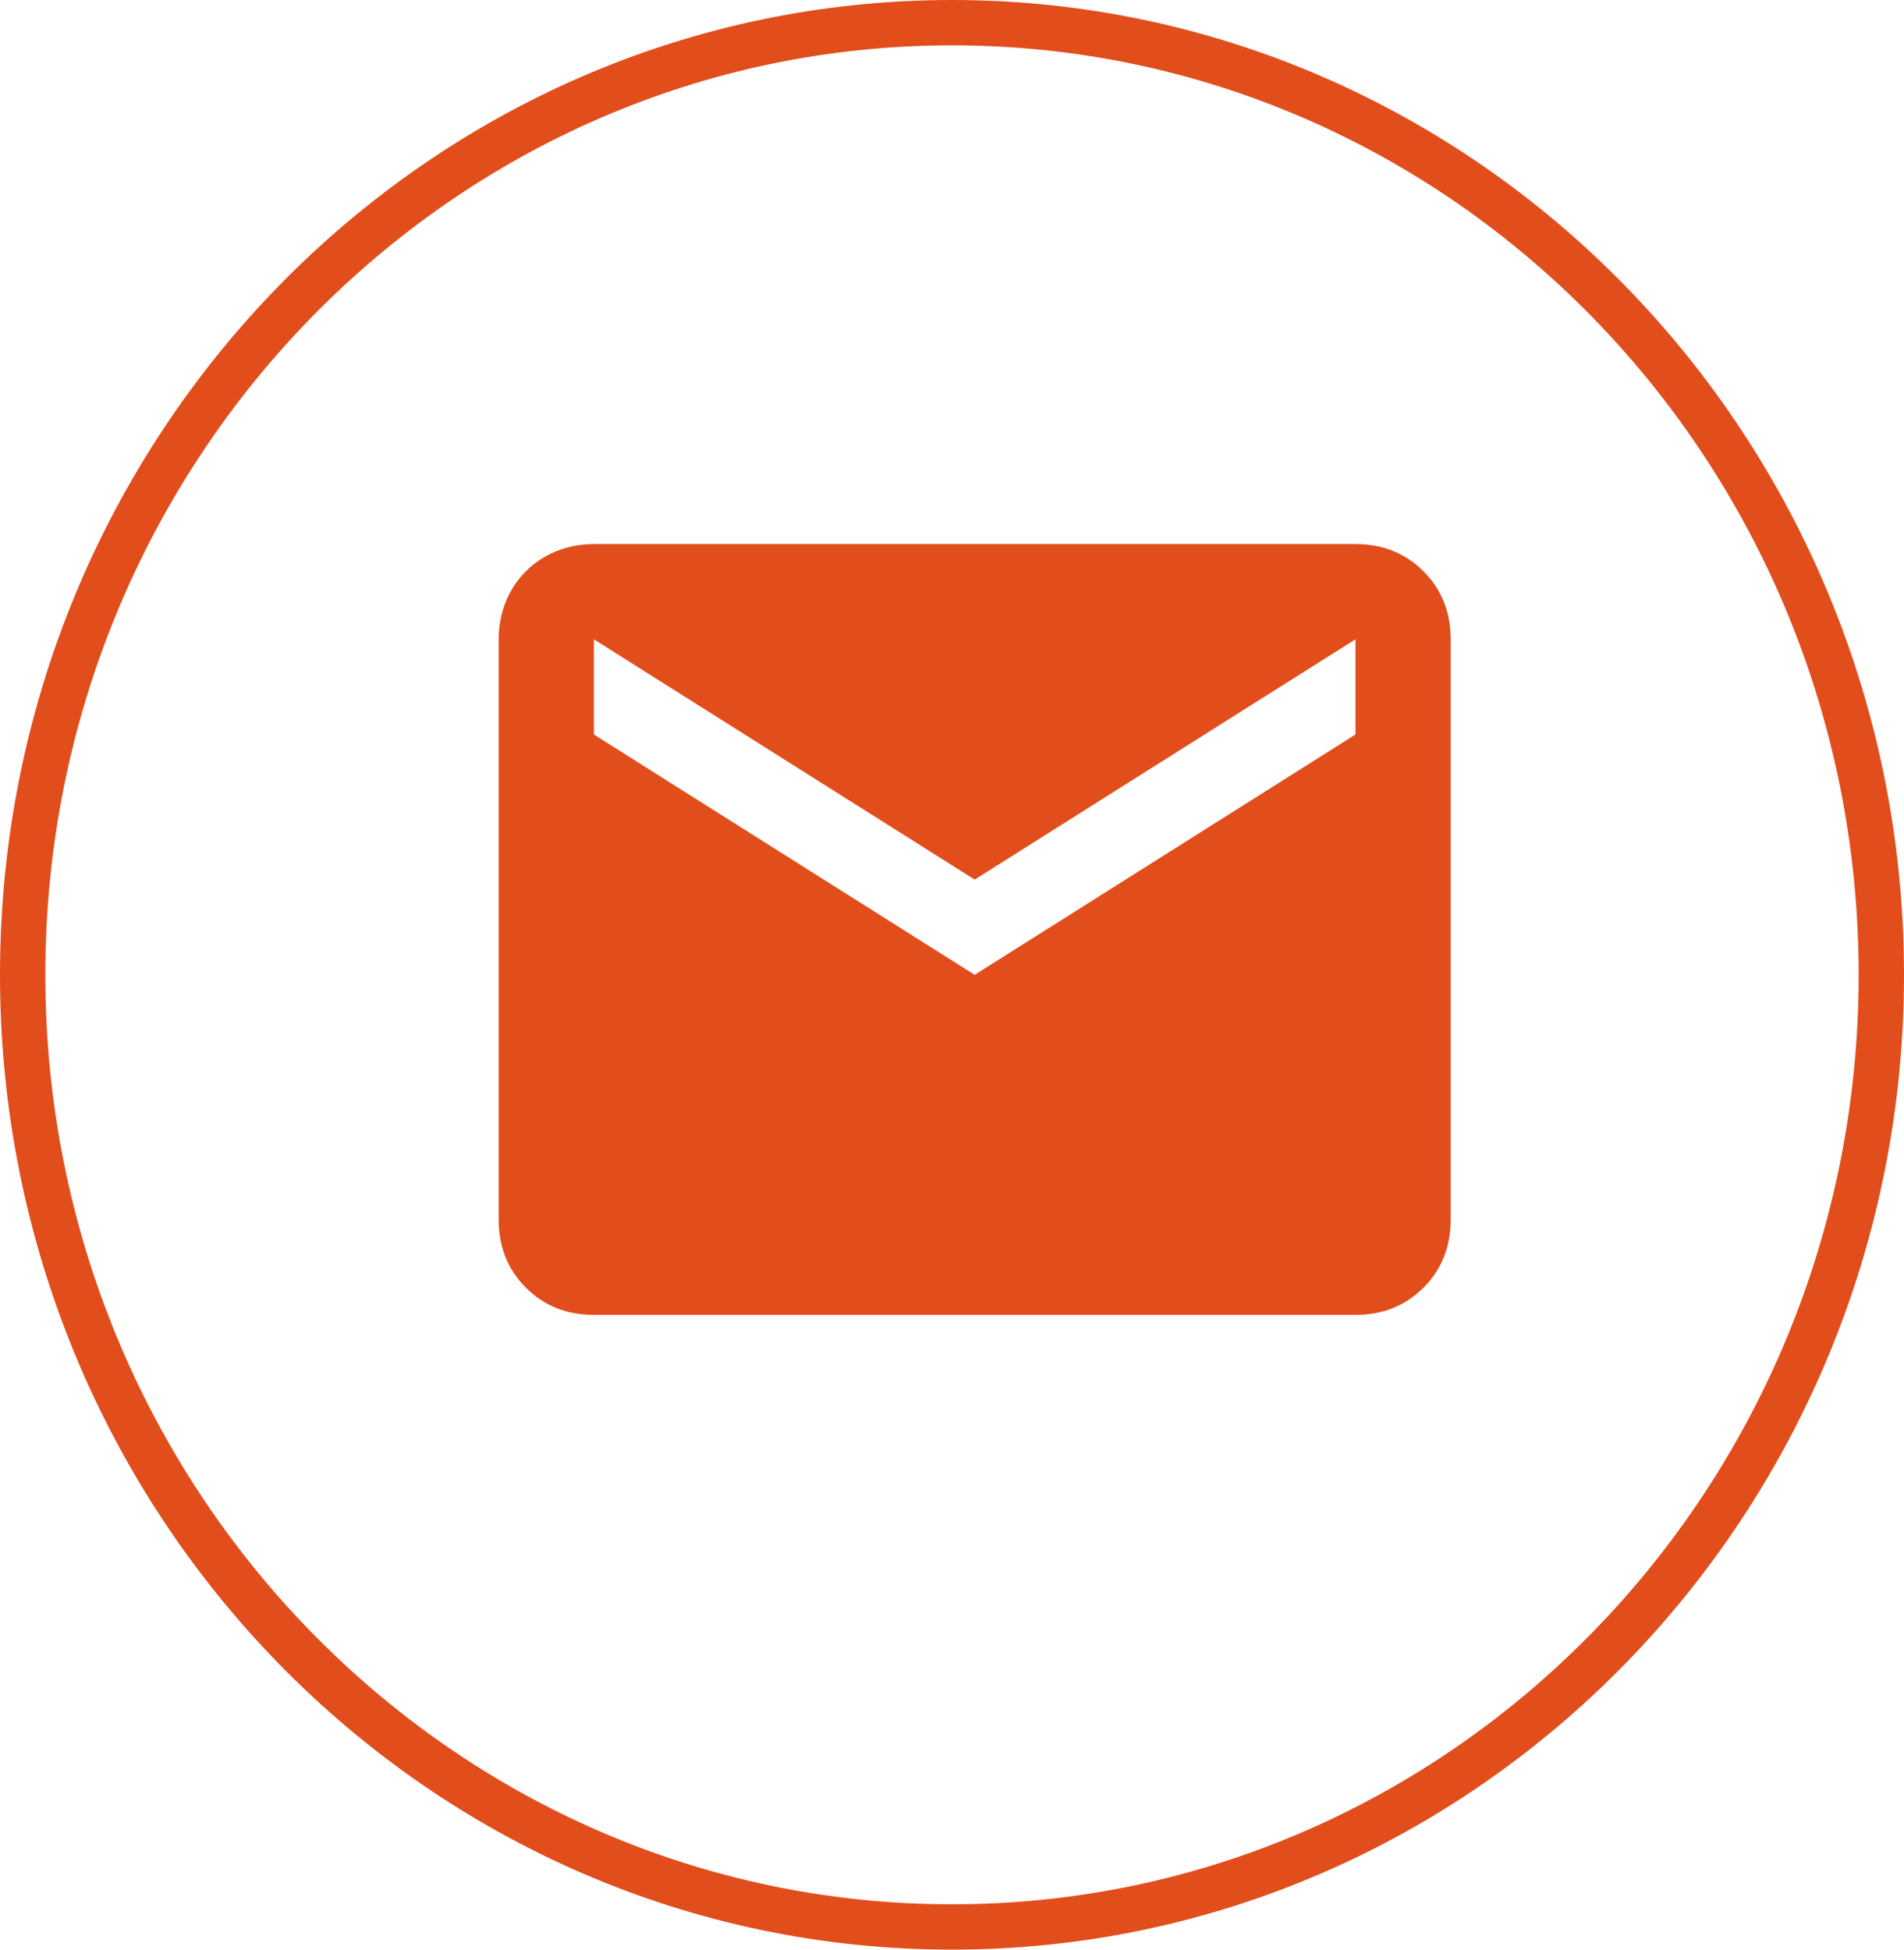
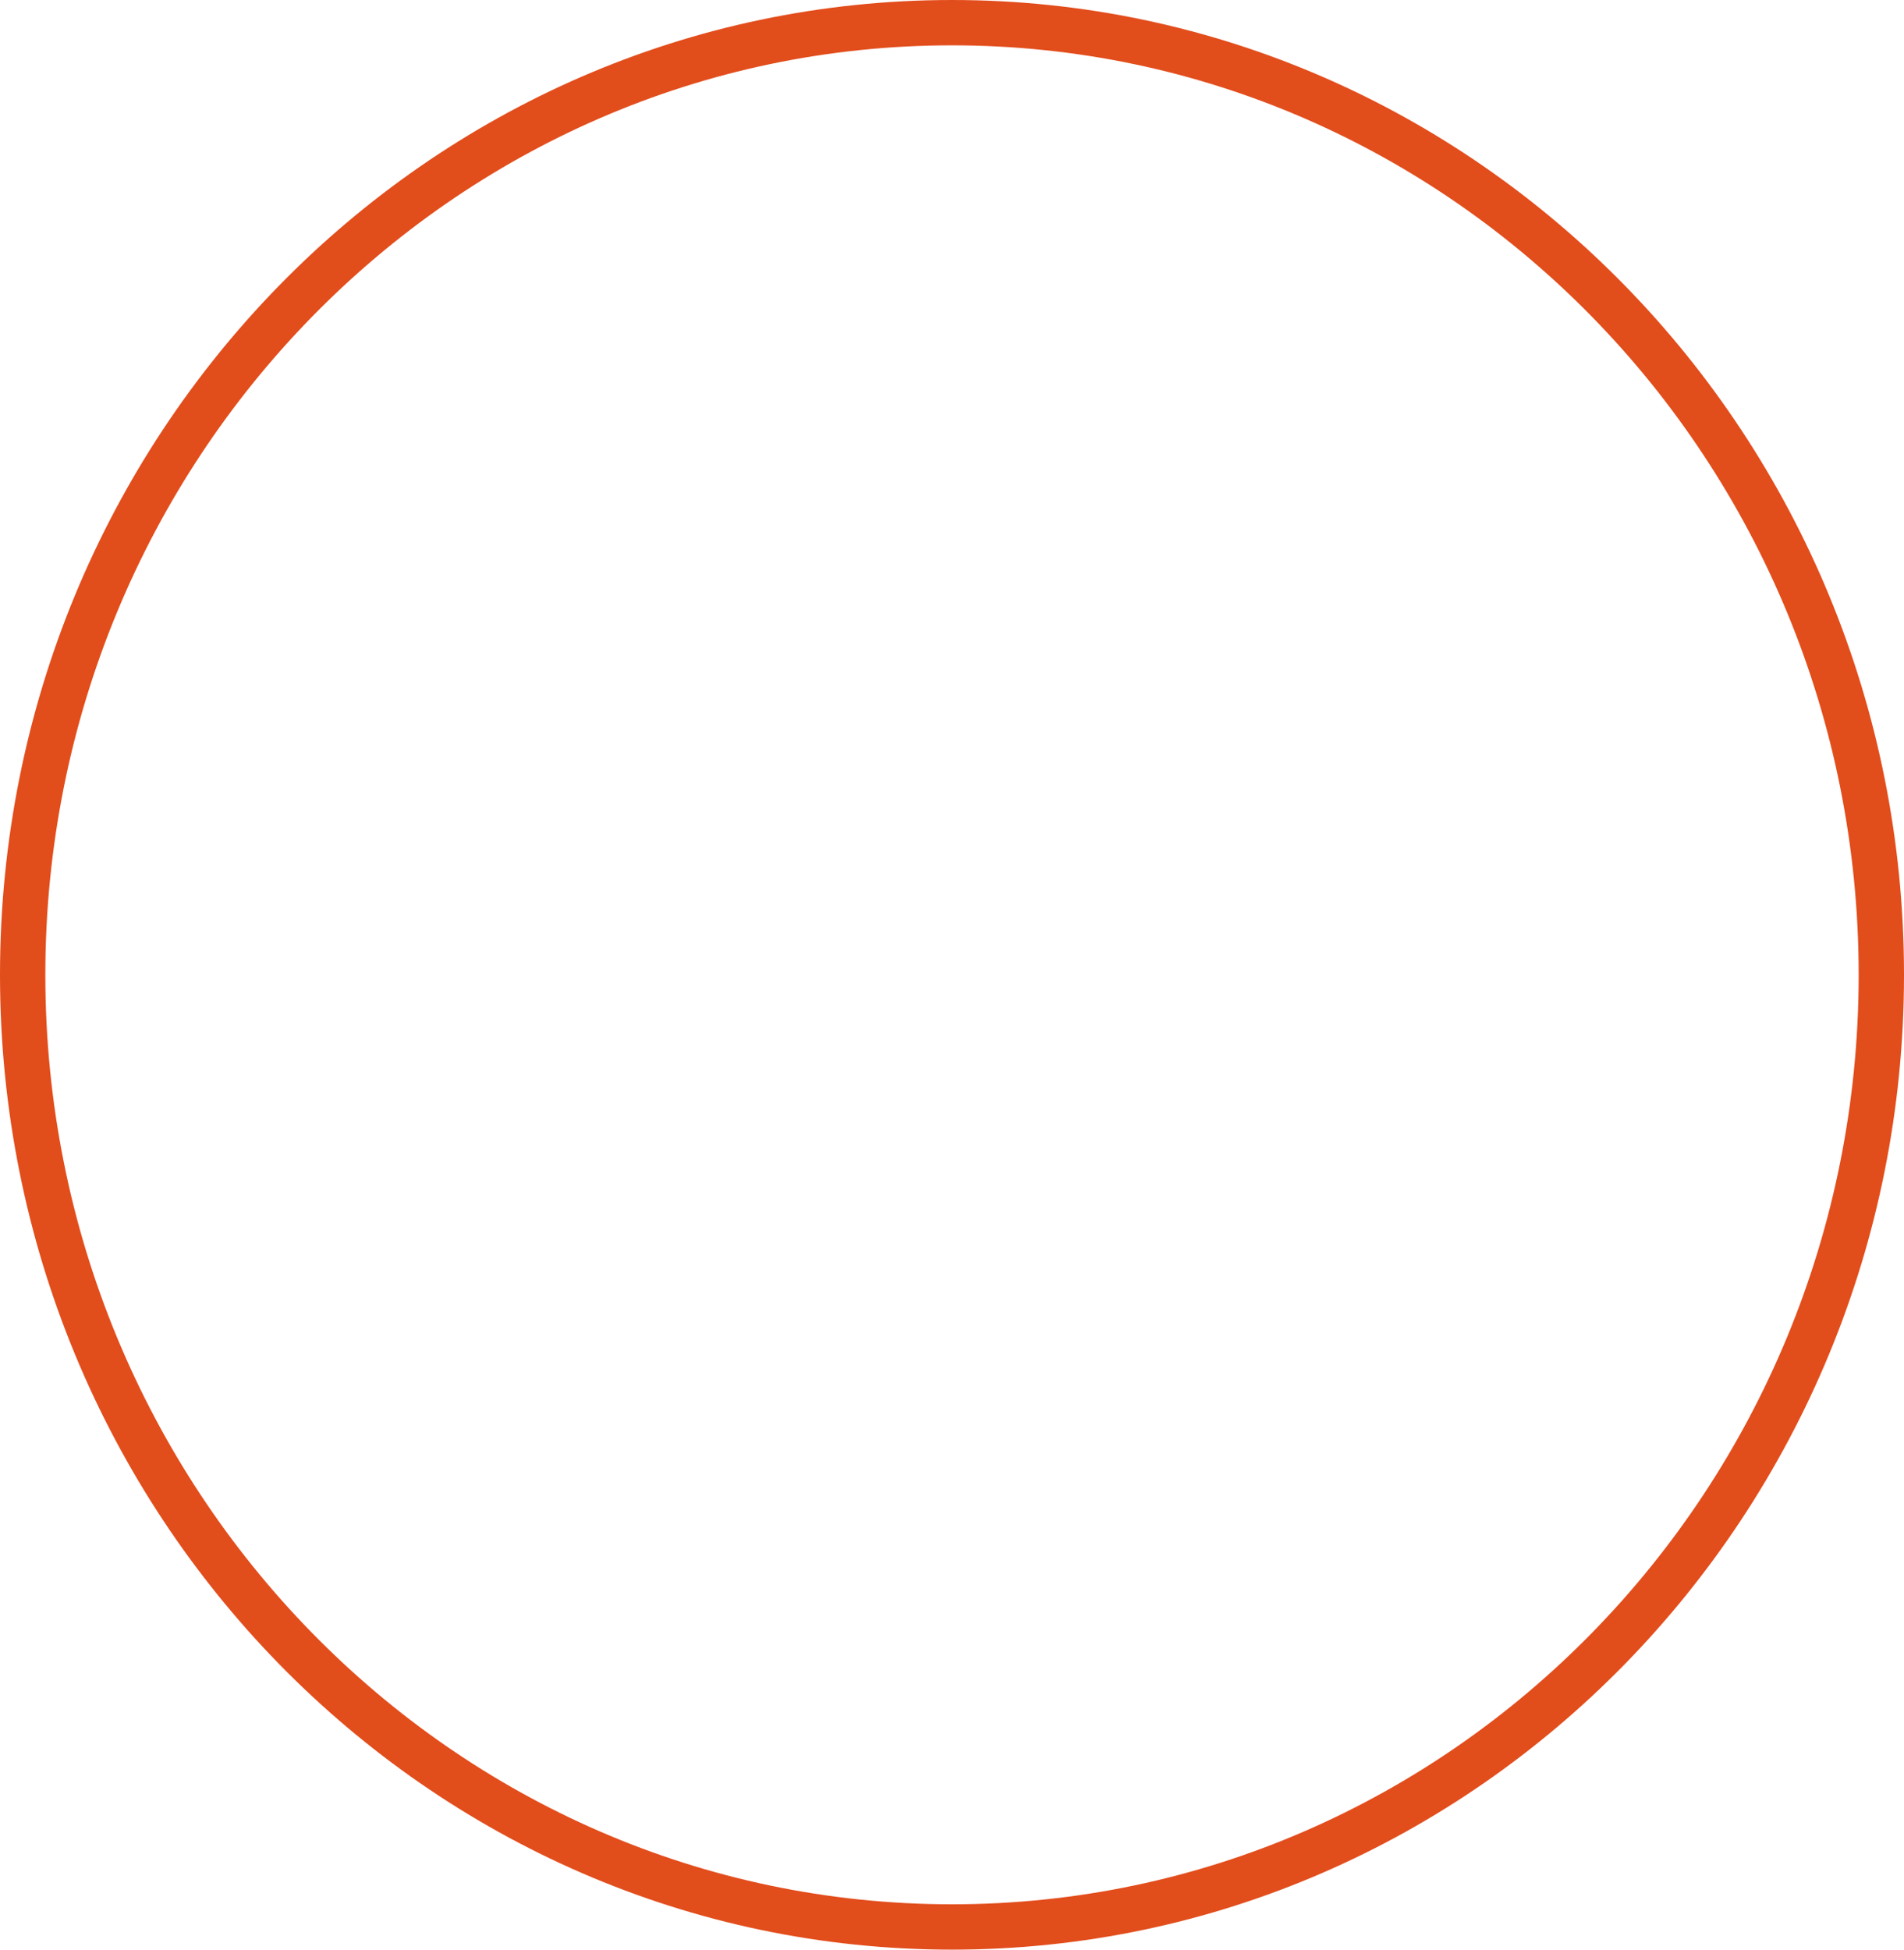
<svg xmlns="http://www.w3.org/2000/svg" version="1.1" id="Calque_1" x="0px" y="0px" viewBox="0 0 42 43" style="enable-background:new 0 0 42 43;" xml:space="preserve">
  <style type="text/css">
	.st0{fill:#E24D1C;}
	.st1{fill:none;stroke:#E24D1C;}
</style>
-   <path class="st0" d="M29.9,16.2l-8.4,5.3l-8.4-5.3v-2.1l8.4,5.3l8.4-5.3 M29.9,12H13.1c-1.2,0-2.1,0.9-2.1,2.1v12.8  c0,0.6,0.2,1.1,0.6,1.5c0.4,0.4,0.9,0.6,1.5,0.6h16.8c0.6,0,1.1-0.2,1.5-0.6c0.4-0.4,0.6-0.9,0.6-1.5V14.1c0-0.6-0.2-1.1-0.6-1.5  C31,12.2,30.5,12,29.9,12z" />
  <path class="st1" d="M41.5,21.5c0,11.6-9.2,21-20.5,21c-11.3,0-20.5-9.4-20.5-21c0-11.6,9.2-21,20.5-21C32.3,0.5,41.5,9.9,41.5,21.5  z" />
</svg>